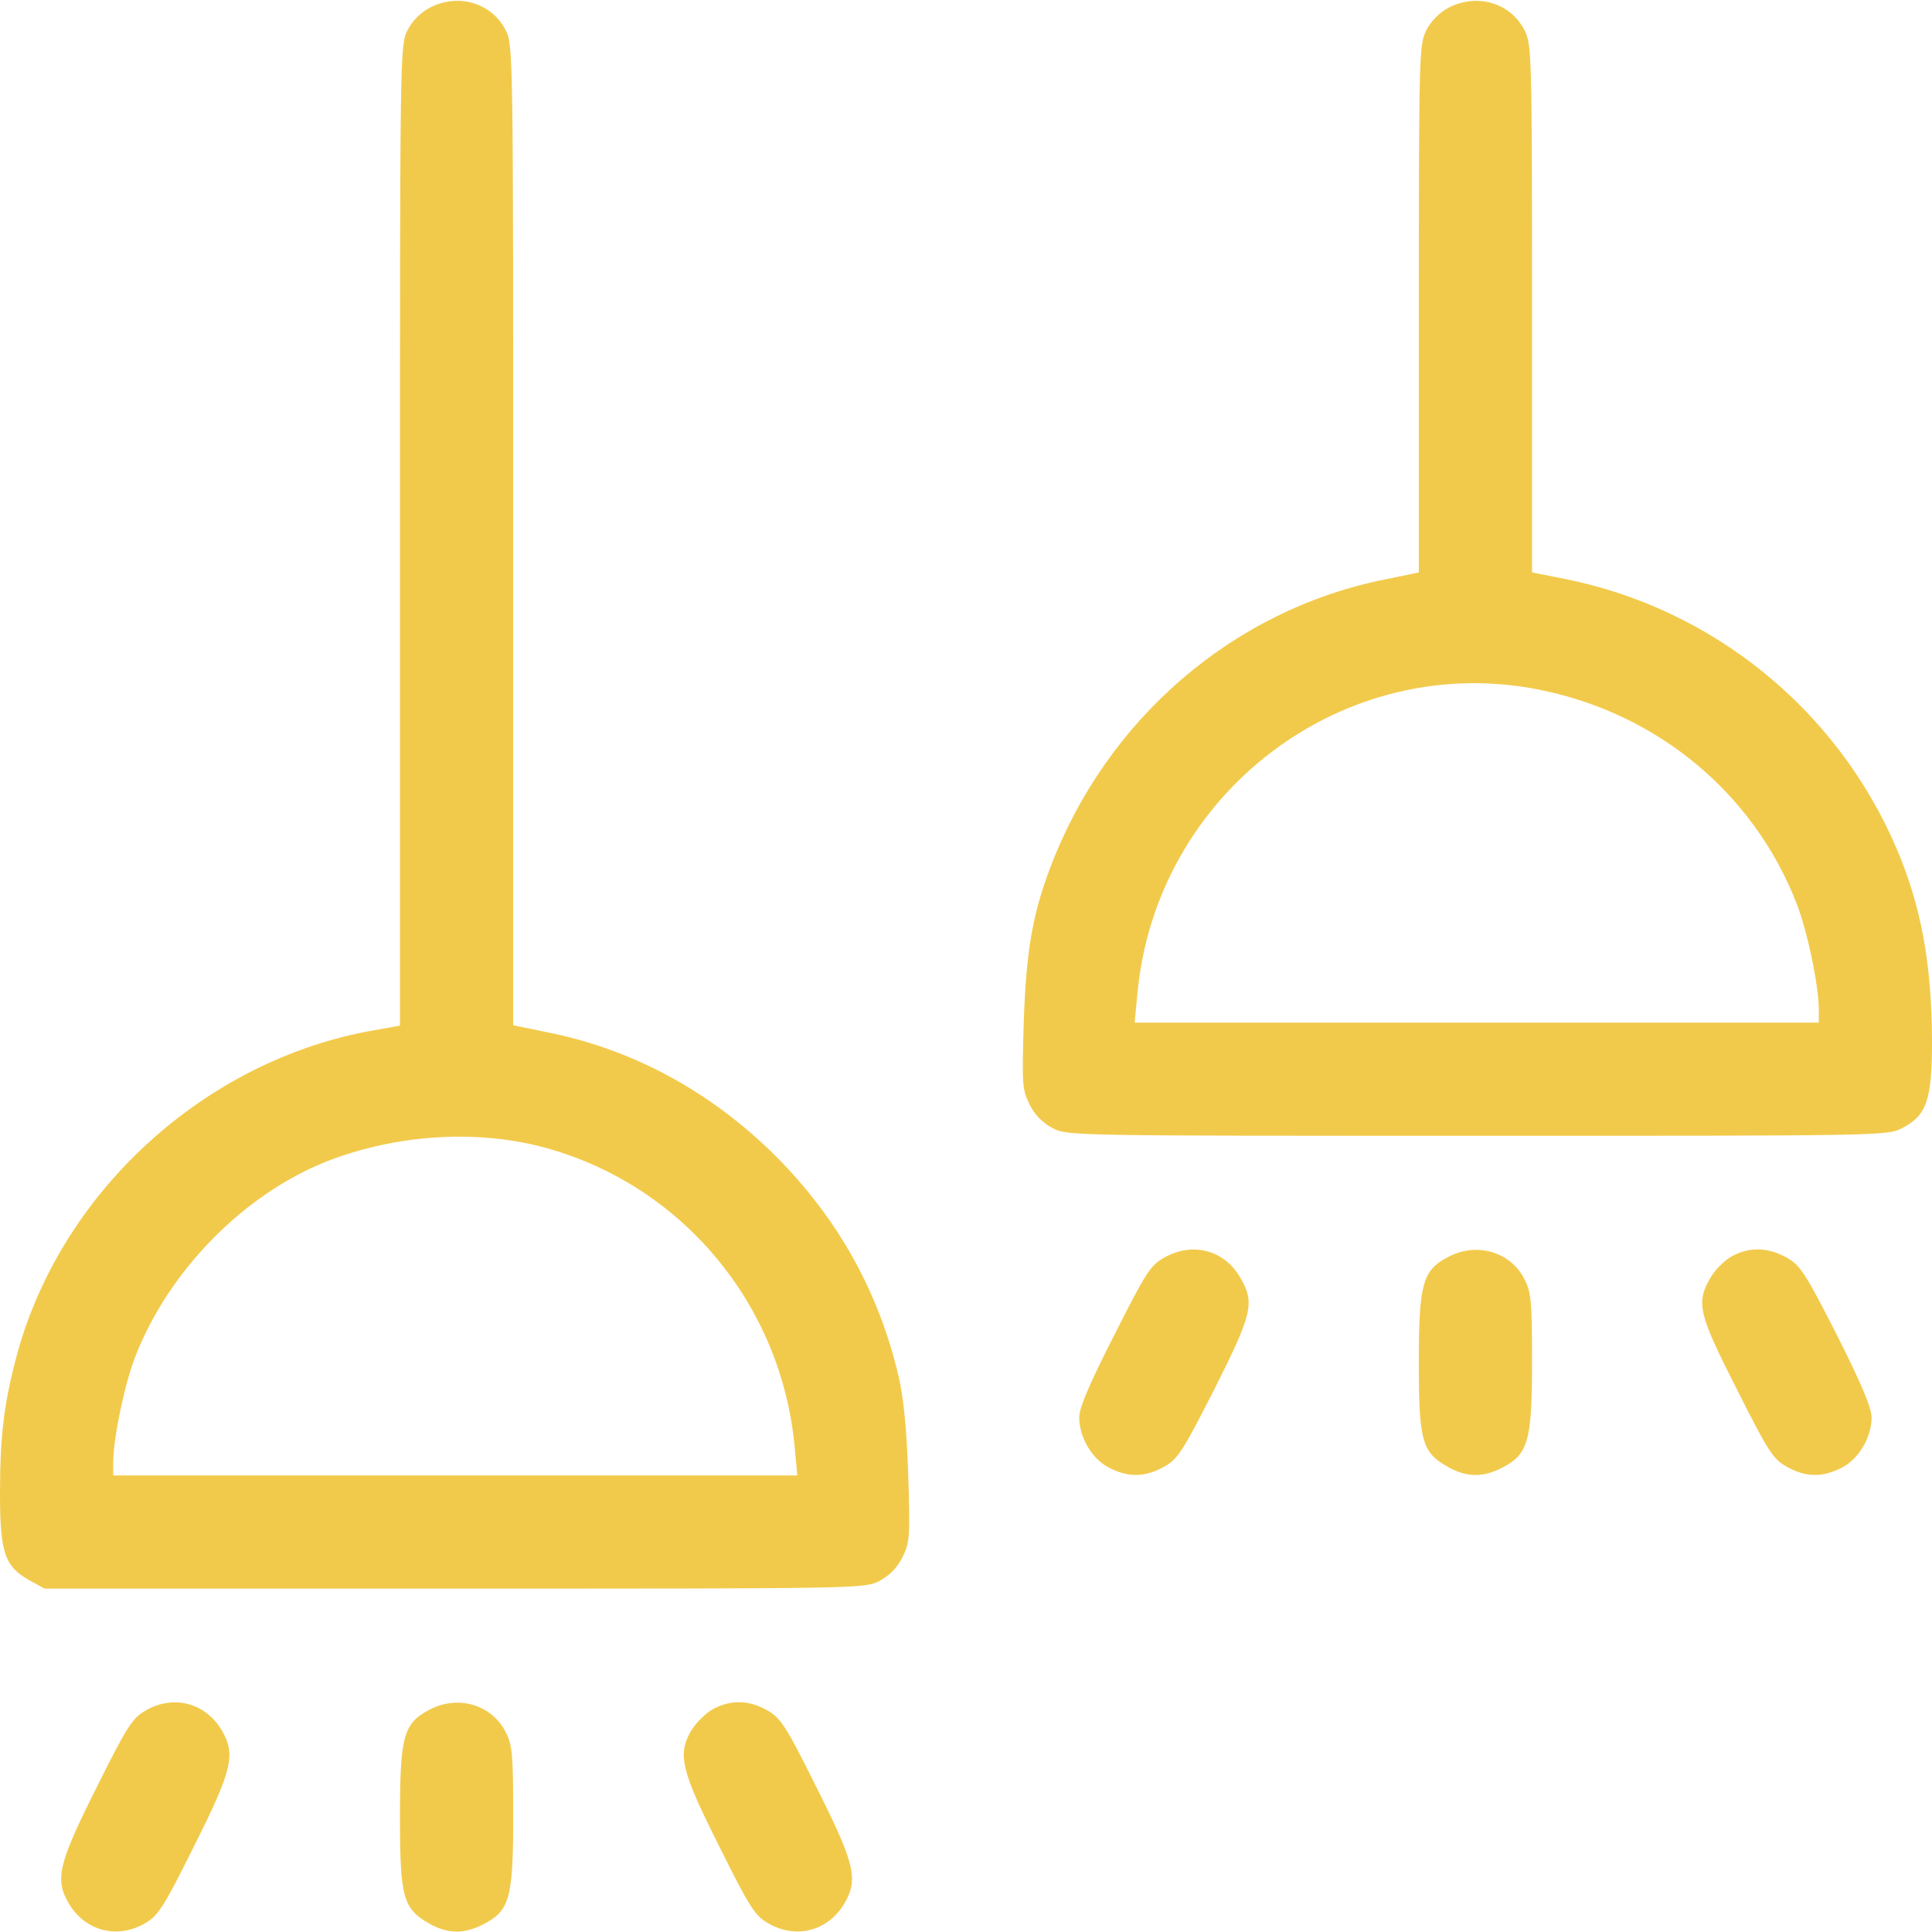
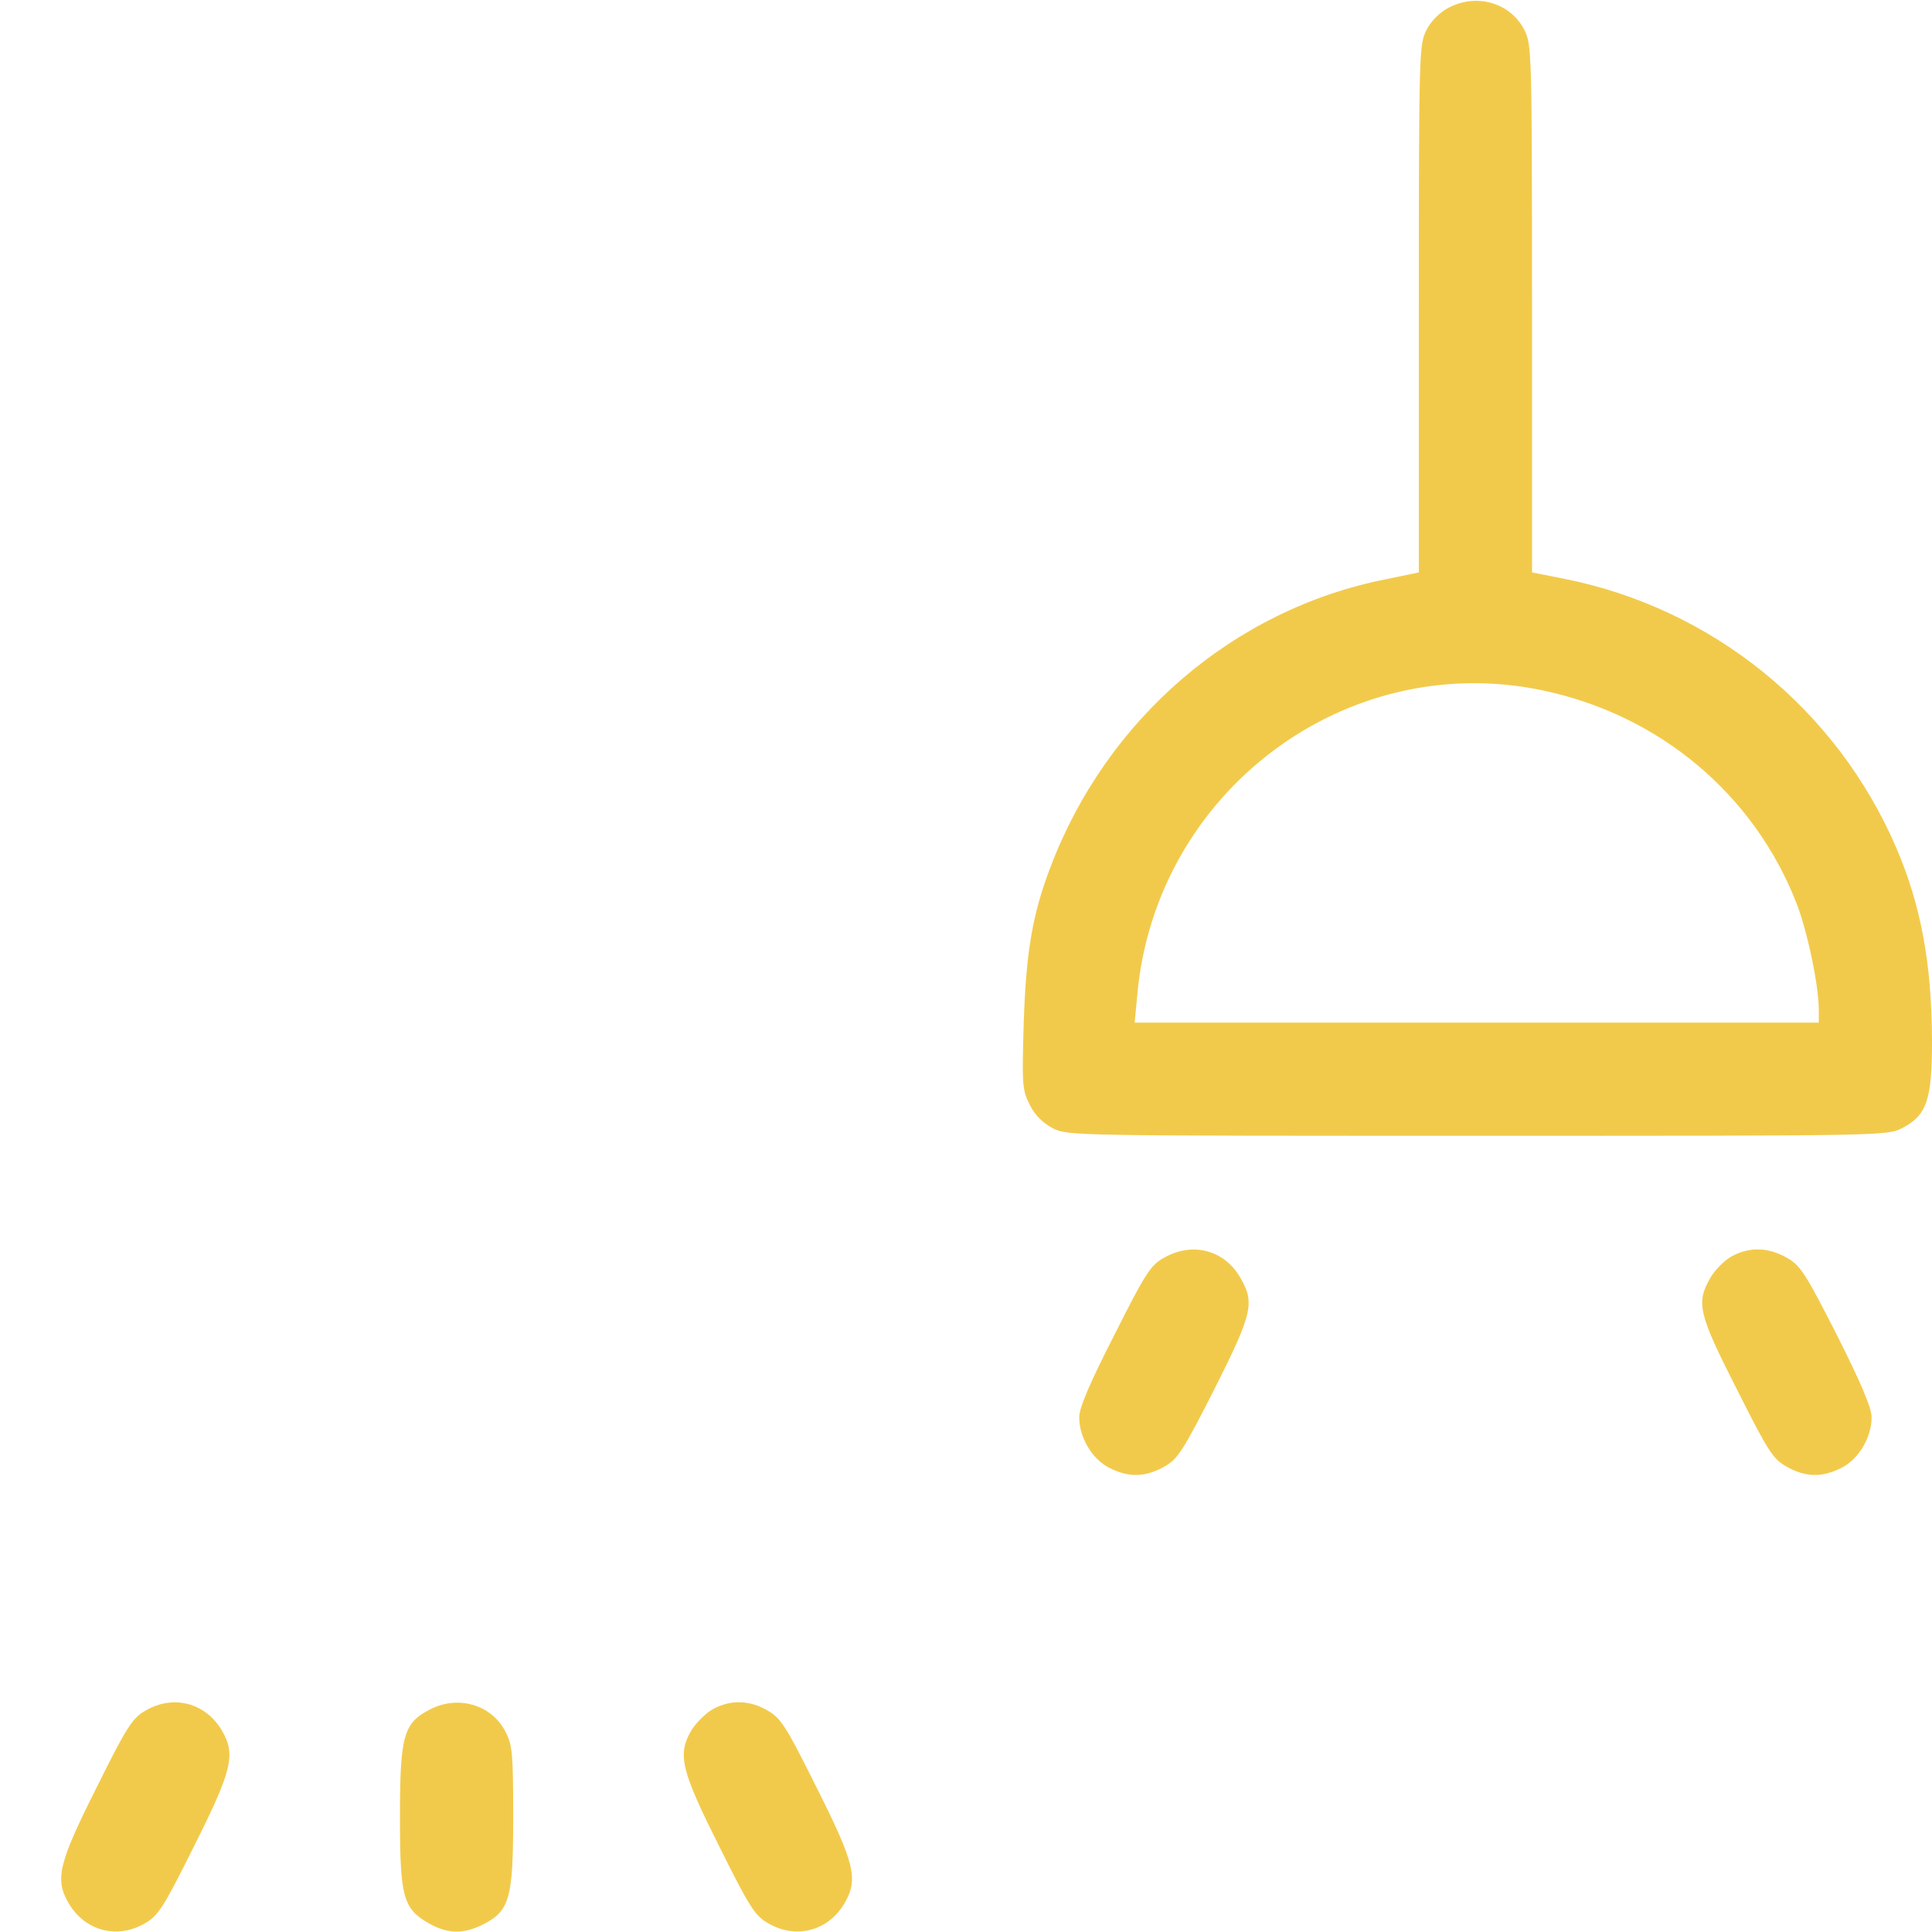
<svg xmlns="http://www.w3.org/2000/svg" width="80" height="80" viewBox="0 0 80 80" fill="none">
  <g clip-path="url(#clip0_121_17)">
-     <path d="M17.781 0.328C17.422 0.516 17.062 0.875 16.875 1.25C16.562 1.859 16.562 2.141 16.562 22.172V42.469L15.516 42.656C8.453 43.875 2.406 49.438 0.641 56.328C0.156 58.188 0 59.531 0 61.844C0 64.281 0.188 64.859 1.219 65.438L1.844 65.781H18.812C35.516 65.781 35.797 65.781 36.406 65.469C36.812 65.25 37.141 64.938 37.359 64.5C37.672 63.875 37.688 63.688 37.609 61.094C37.547 59.203 37.422 57.953 37.219 57.031C36.391 53.484 34.703 50.469 32.125 47.875C29.438 45.203 26.203 43.438 22.609 42.734L21.25 42.453V22.156C21.25 2.125 21.25 1.859 20.938 1.25C20.359 0.109 18.953 -0.297 17.781 0.328ZM22.422 47.484C28.172 48.984 32.359 53.969 32.906 59.922L33.016 61.094H18.844H4.688V60.562C4.688 59.578 5.156 57.312 5.609 56.156C7 52.594 10.109 49.438 13.562 48.078C16.391 46.984 19.641 46.766 22.422 47.484Z" fill="#F2CA4B" />
    <path d="M59.969 0.328C59.61 0.516 59.251 0.875 59.063 1.25C58.766 1.844 58.751 2.156 58.751 12.781V23.703L57.391 23.984C51.079 25.234 45.813 29.766 43.485 35.938C42.751 37.859 42.485 39.438 42.391 42.344C42.313 44.938 42.329 45.125 42.641 45.75C42.86 46.188 43.188 46.5 43.594 46.719C44.204 47.031 44.485 47.031 61.172 47.031C77.86 47.031 78.141 47.031 78.751 46.719C79.782 46.188 80.001 45.562 80.001 43.094C79.985 39.875 79.547 37.5 78.516 35.094C76.047 29.359 70.907 25.188 64.782 23.969L63.438 23.703V12.781C63.438 2.141 63.422 1.844 63.126 1.25C62.547 0.109 61.141 -0.297 59.969 0.328ZM63.829 28.578C68.688 29.578 72.626 32.875 74.391 37.406C74.844 38.562 75.313 40.828 75.313 41.812V42.344H61.157H46.985L47.094 41.172C47.86 32.797 55.704 26.891 63.829 28.578Z" fill="#F2CA4B" />
    <path d="M48.203 52.078C47.641 52.391 47.438 52.703 46.141 55.281C45.125 57.266 44.688 58.297 44.688 58.688C44.688 59.516 45.219 60.422 45.938 60.781C46.734 61.188 47.422 61.172 48.203 60.734C48.766 60.422 48.969 60.109 50.281 57.531C51.859 54.391 51.969 53.953 51.359 52.906C50.703 51.766 49.391 51.406 48.203 52.078Z" fill="#F2CA4B" />
-     <path d="M59.969 52.047C58.906 52.594 58.75 53.156 58.75 56.406C58.75 59.672 58.875 60.141 59.969 60.75C60.734 61.172 61.391 61.188 62.188 60.781C63.281 60.219 63.438 59.688 63.438 56.406C63.438 53.891 63.406 53.516 63.125 52.969C62.547 51.828 61.141 51.422 59.969 52.047Z" fill="#F2CA4B" />
    <path d="M71.718 52.016C71.421 52.172 71.015 52.578 70.827 52.906C70.218 53.953 70.327 54.391 71.921 57.531C73.218 60.109 73.421 60.422 73.984 60.734C74.765 61.172 75.452 61.188 76.249 60.781C76.968 60.422 77.499 59.516 77.499 58.688C77.499 58.297 77.062 57.266 76.062 55.281C74.749 52.703 74.546 52.391 73.984 52.078C73.218 51.641 72.437 51.625 71.718 52.016Z" fill="#F2CA4B" />
    <path d="M6.032 70.828C5.485 71.141 5.266 71.469 4.016 73.984C2.407 77.187 2.266 77.812 2.844 78.812C3.516 79.953 4.844 80.312 6 79.641C6.547 79.328 6.766 79 8.016 76.484C9.625 73.281 9.766 72.656 9.188 71.656C8.516 70.516 7.188 70.156 6.032 70.828Z" fill="#F2CA4B" />
    <path d="M17.781 70.797C16.703 71.359 16.562 71.891 16.562 75.234C16.562 78.578 16.688 79.031 17.781 79.656C18.547 80.078 19.203 80.094 20 79.688C21.109 79.125 21.25 78.609 21.25 75.234C21.25 72.641 21.219 72.266 20.938 71.719C20.359 70.578 18.953 70.172 17.781 70.797Z" fill="#F2CA4B" />
    <path d="M29.532 70.766C29.235 70.922 28.828 71.328 28.625 71.656C28.047 72.656 28.188 73.281 29.797 76.484C31.047 79 31.266 79.328 31.813 79.641C32.969 80.312 34.297 79.953 34.969 78.812C35.547 77.812 35.407 77.187 33.797 73.984C32.547 71.469 32.328 71.141 31.782 70.828C31.032 70.391 30.25 70.375 29.532 70.766Z" fill="#F2CA4B" />
  </g>
  <defs>
    <clipPath id="clip0_121_17">
      <rect width="80" height="80" fill="white" />
    </clipPath>
  </defs>
</svg>